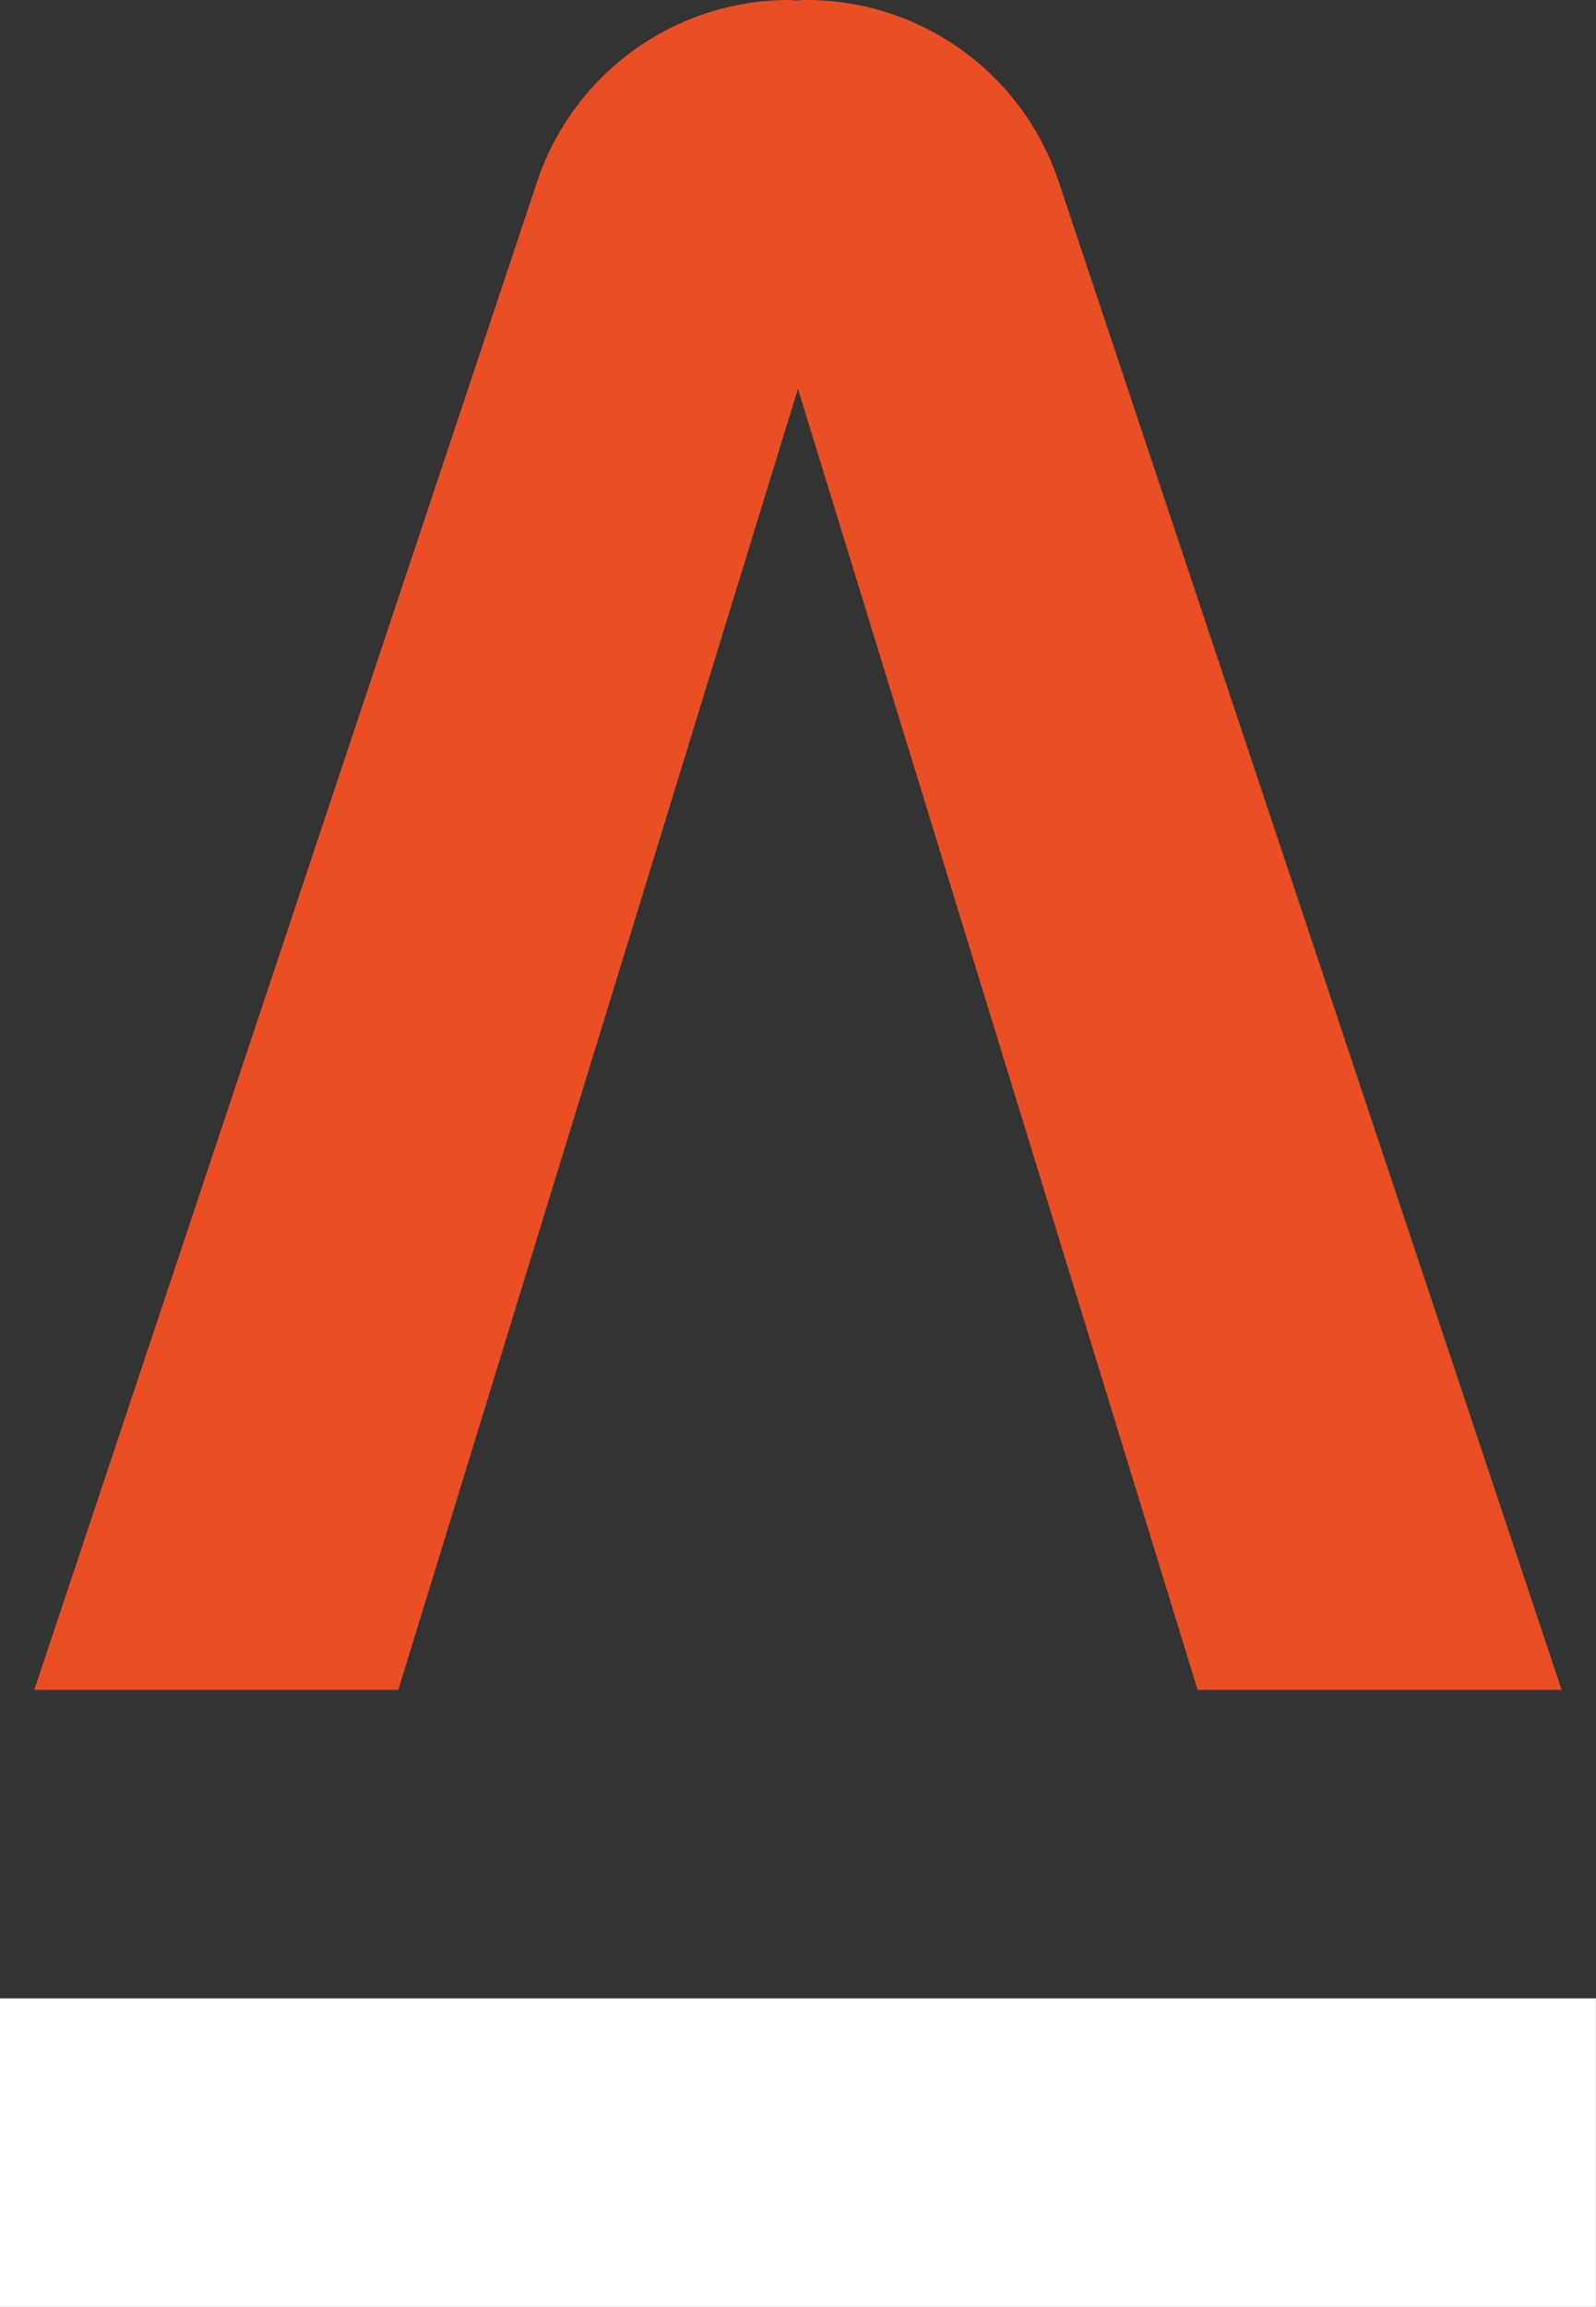
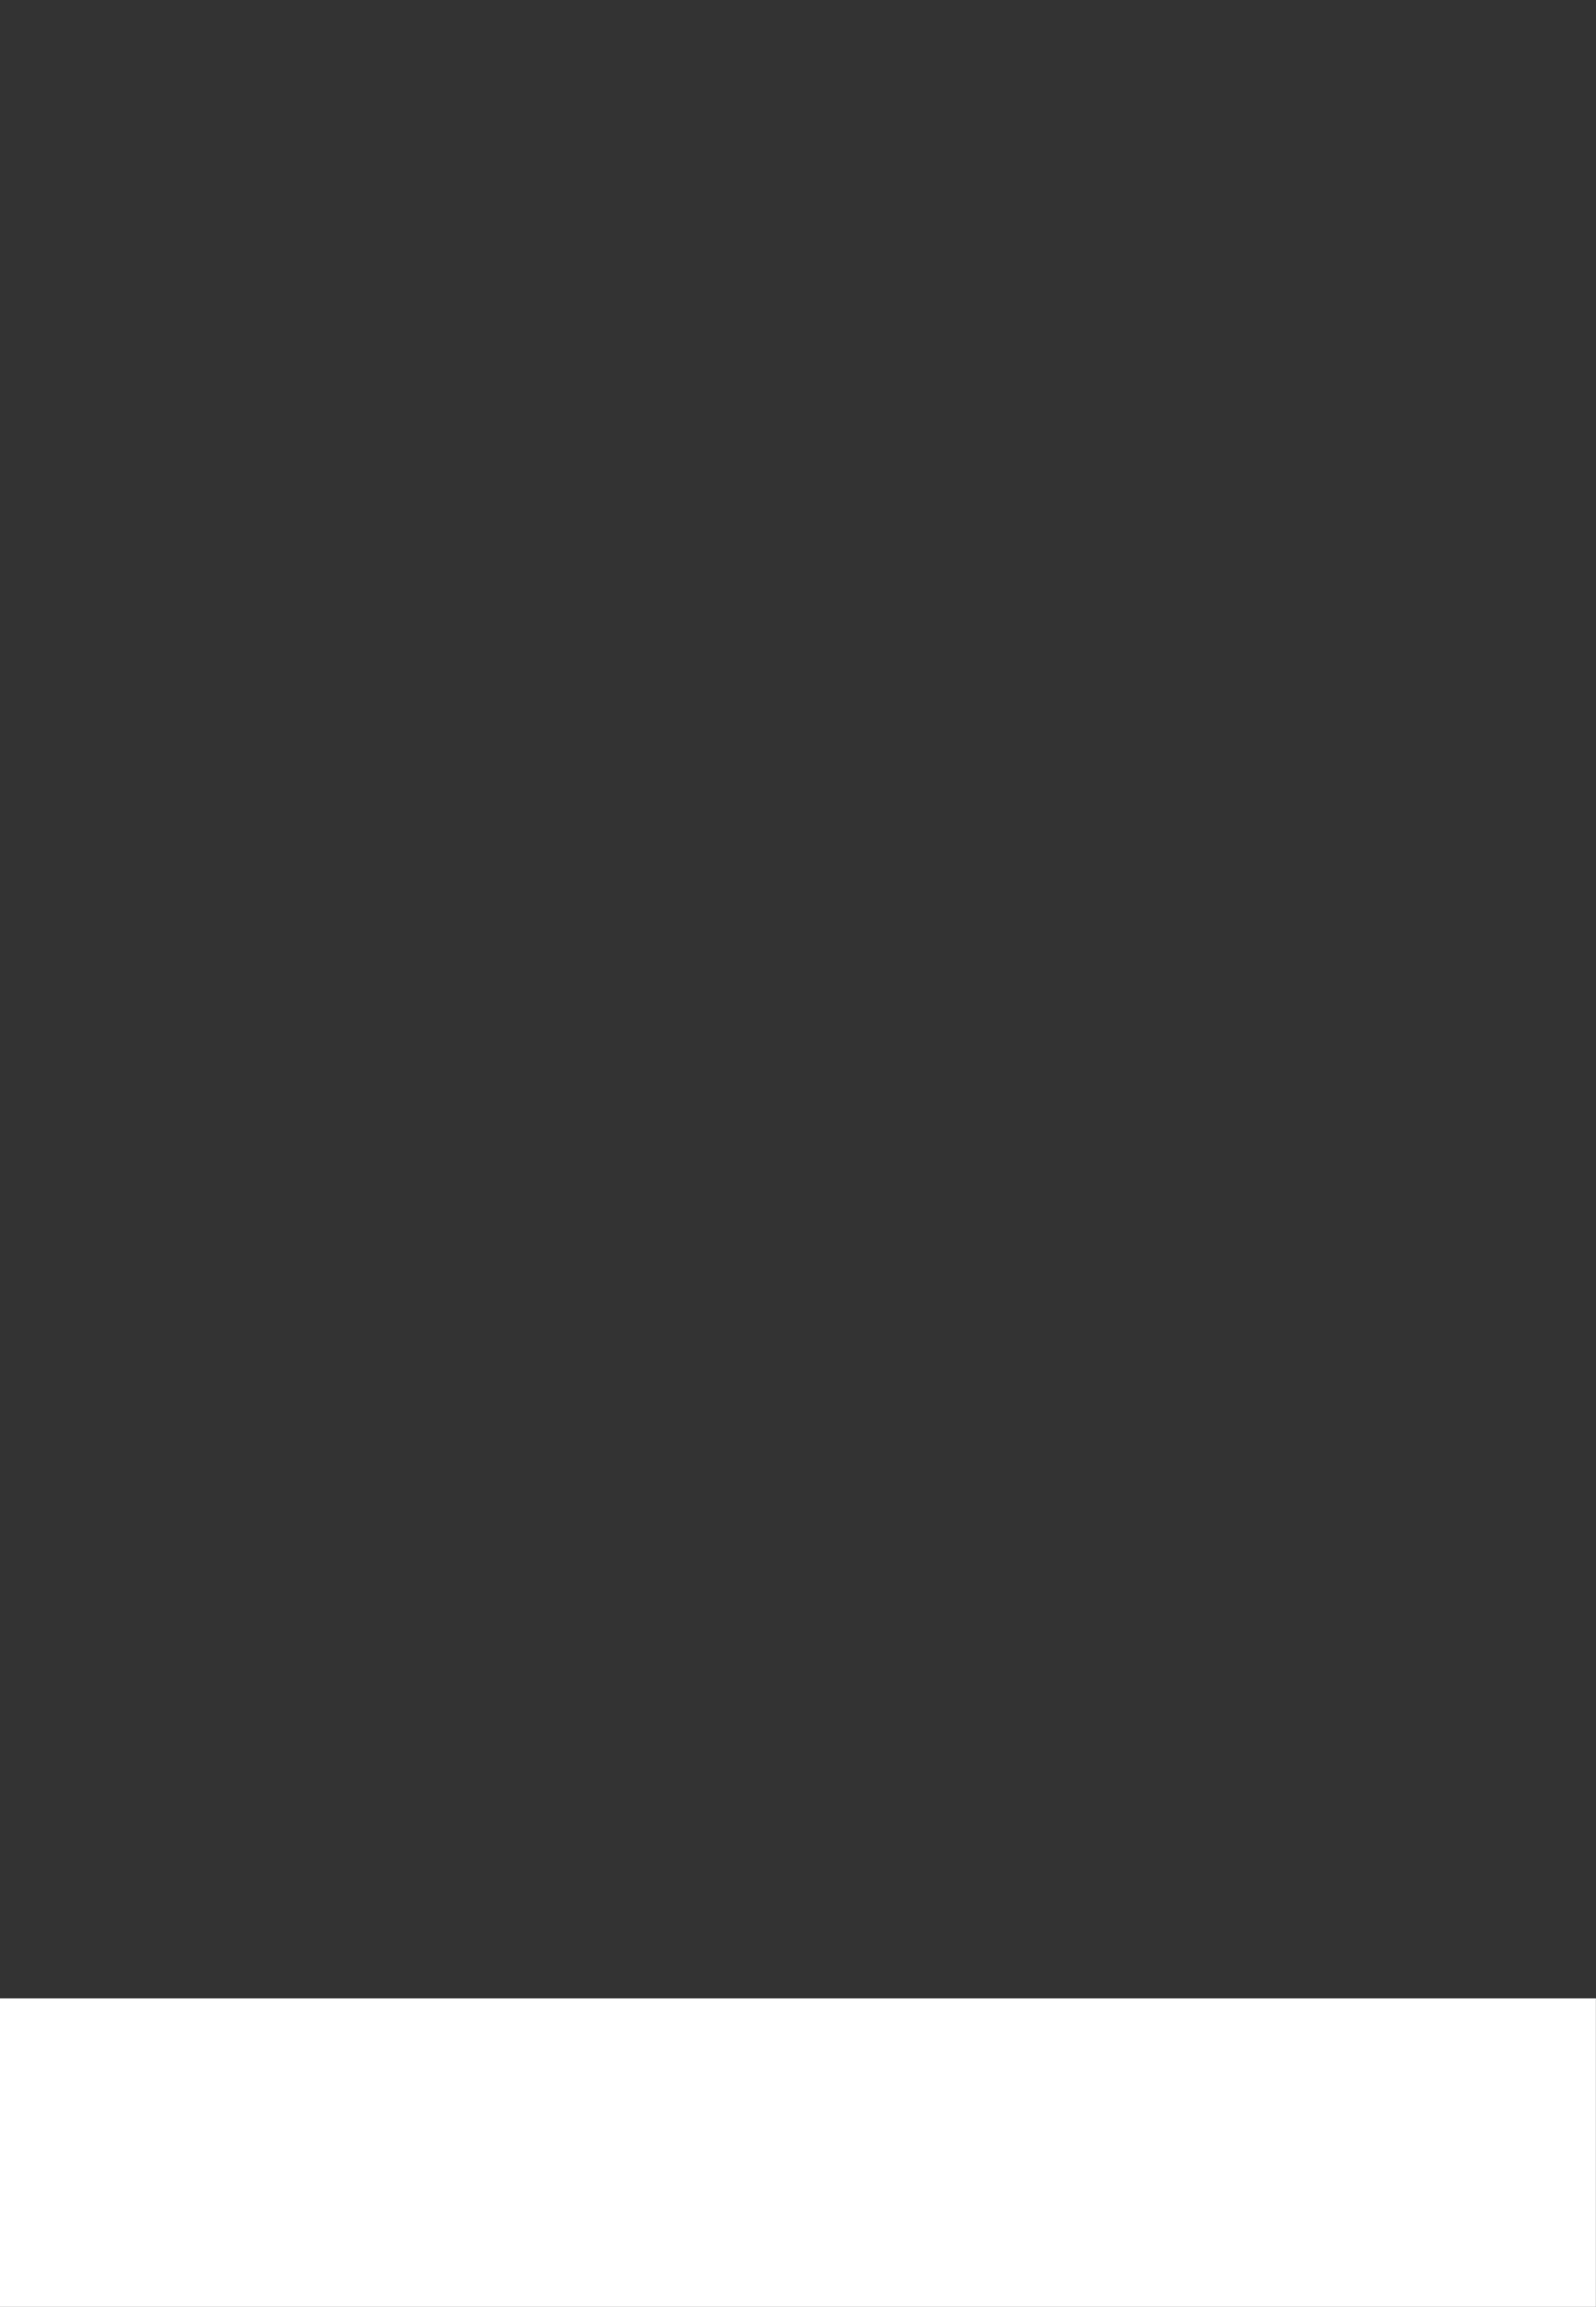
<svg xmlns="http://www.w3.org/2000/svg" width="16.613" height="24.001" viewBox="0 0 16.613 24.001">
  <rect x="0" y="0" width="16.613" height="24.001" fill="#333333" stroke="none" />
  <g id="lacuna-powered" transform="translate(-158.813 -339.487)">
    <rect id="Retângulo_19" data-name="Retângulo 19" width="16.613" height="3.21" transform="translate(158.812 360.278)" fill="#fff" />
-     <path id="Caminho_5" data-name="Caminho 5" d="M227.249,357.26l4.16-13.537,4.16,13.537h3.789l-5.234-15.689a2.766,2.766,0,0,0-2.627-1.893c-.026,0-.052,0-.1.005l-.078-.005a2.765,2.765,0,0,0-2.626,1.893L223.46,357.26Z" transform="translate(-64.29 -0.191)" fill="#e94e24" />
  </g>
</svg>